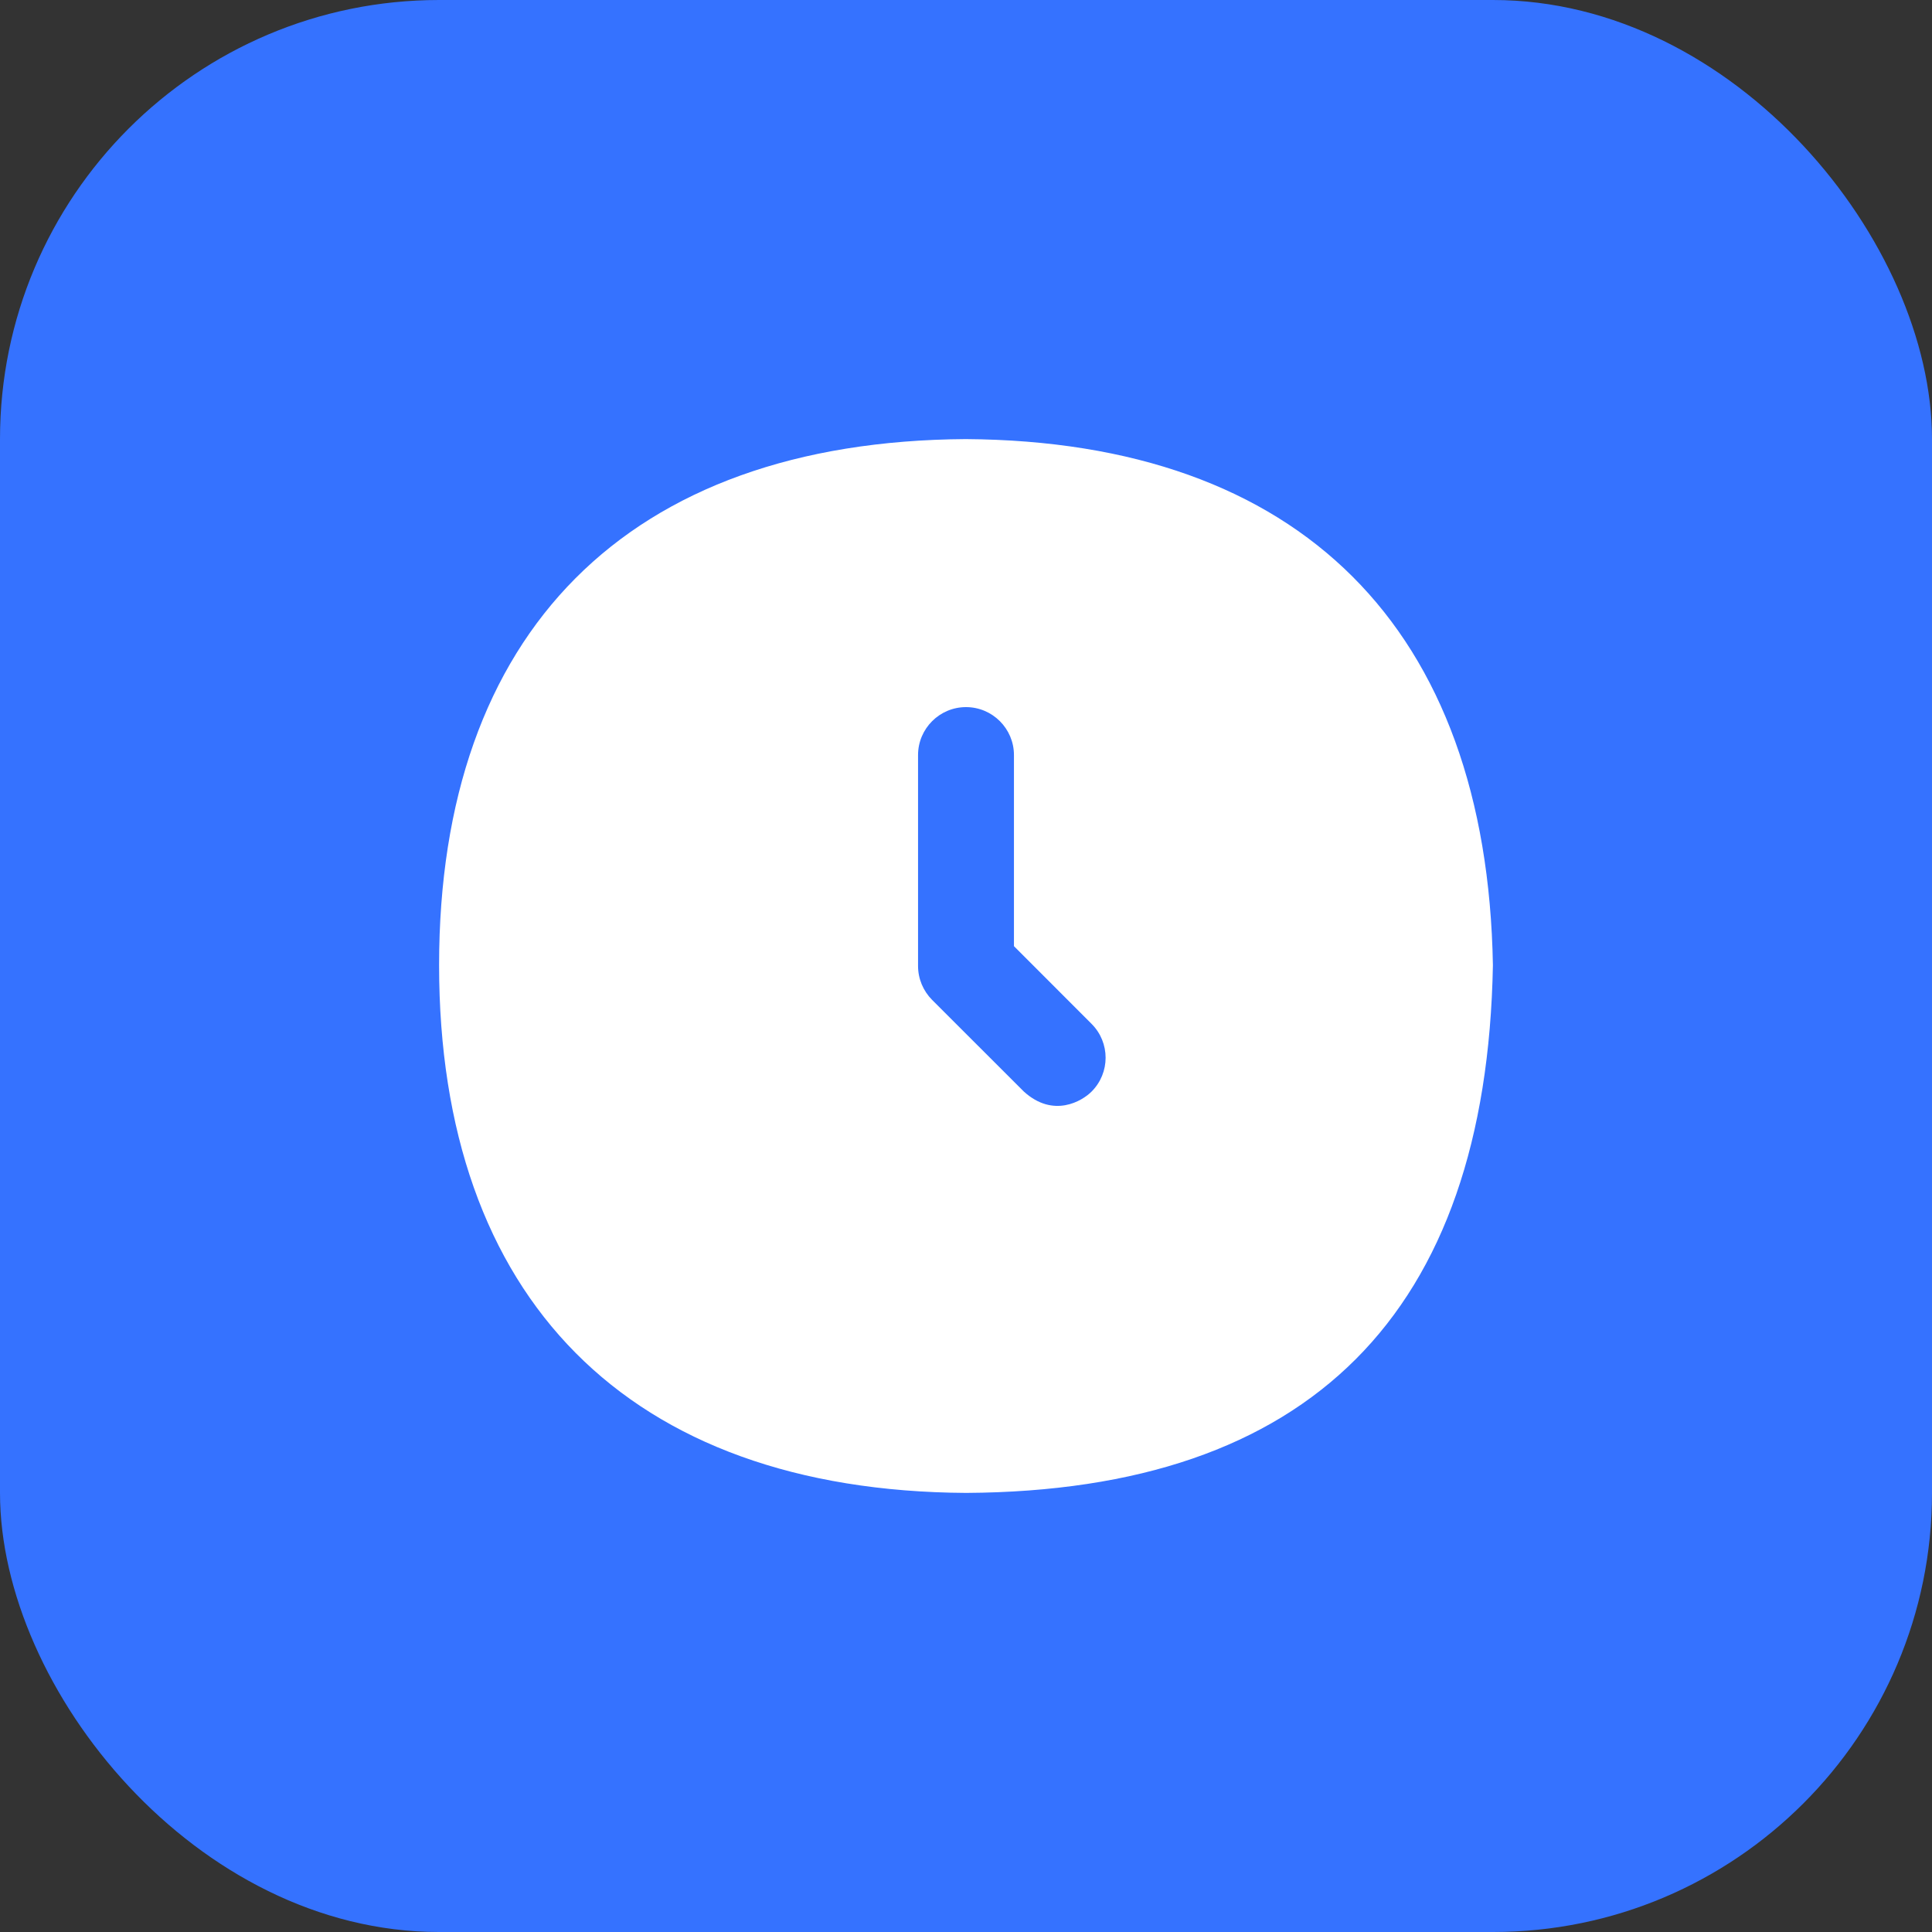
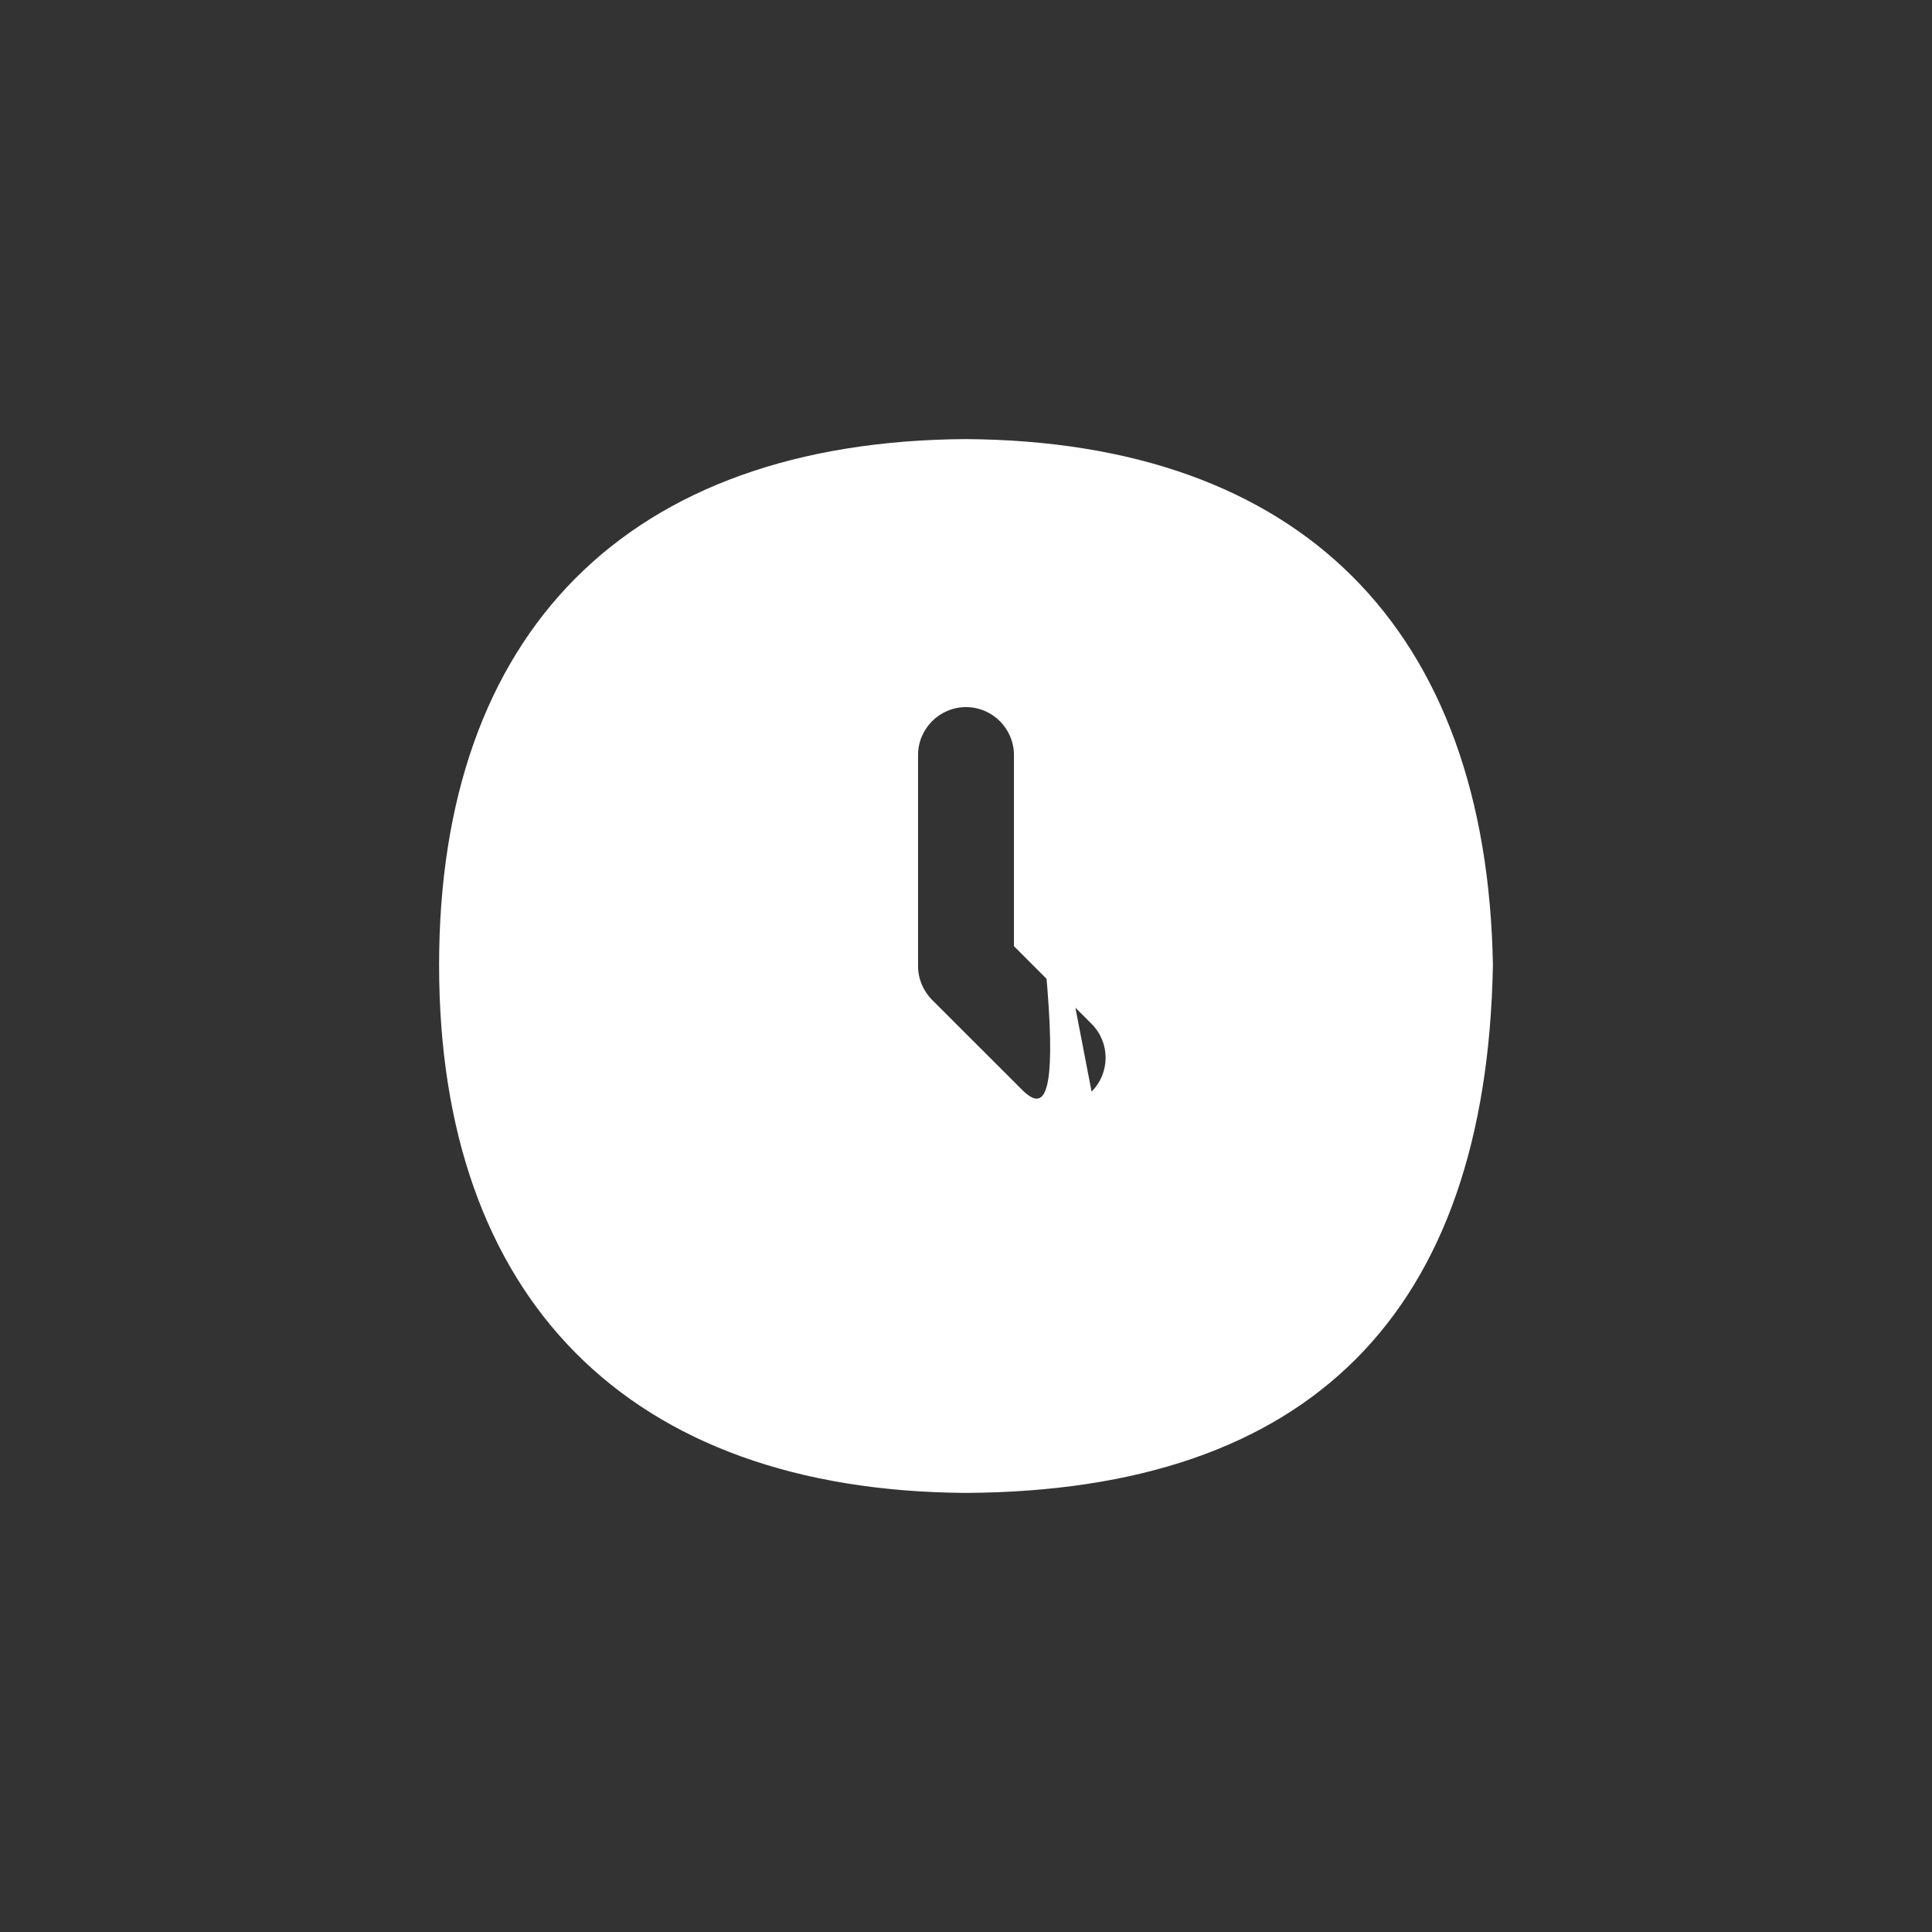
<svg xmlns="http://www.w3.org/2000/svg" width="22" height="22" viewBox="0 0 22 22" fill="none">
  <rect x="0" y="0" width="22" height="22" fill="#333333" stroke="none" />
-   <rect width="22" height="22" rx="5" fill="#3572FF" />
-   <path d="M10.997 5C7.143 5.024 5 7.205 5 10.99C5 14.775 7.145 16.978 11.003 17C14.91 16.977 16.927 14.962 17 10.991C16.933 7.152 14.804 5.025 10.997 5ZM12.43 12.43C12.324 12.537 11.996 12.736 11.659 12.43L10.614 11.386C10.512 11.283 10.454 11.145 10.454 11V8.598C10.454 8.297 10.699 8.052 11 8.052C11.301 8.052 11.546 8.297 11.546 8.598V10.774L12.43 11.659C12.643 11.872 12.643 12.217 12.43 12.43Z" fill="white" />
+   <path d="M10.997 5C7.143 5.024 5 7.205 5 10.99C5 14.775 7.145 16.978 11.003 17C14.91 16.977 16.927 14.962 17 10.991C16.933 7.152 14.804 5.025 10.997 5ZC12.324 12.537 11.996 12.736 11.659 12.43L10.614 11.386C10.512 11.283 10.454 11.145 10.454 11V8.598C10.454 8.297 10.699 8.052 11 8.052C11.301 8.052 11.546 8.297 11.546 8.598V10.774L12.43 11.659C12.643 11.872 12.643 12.217 12.43 12.43Z" fill="white" />
</svg>